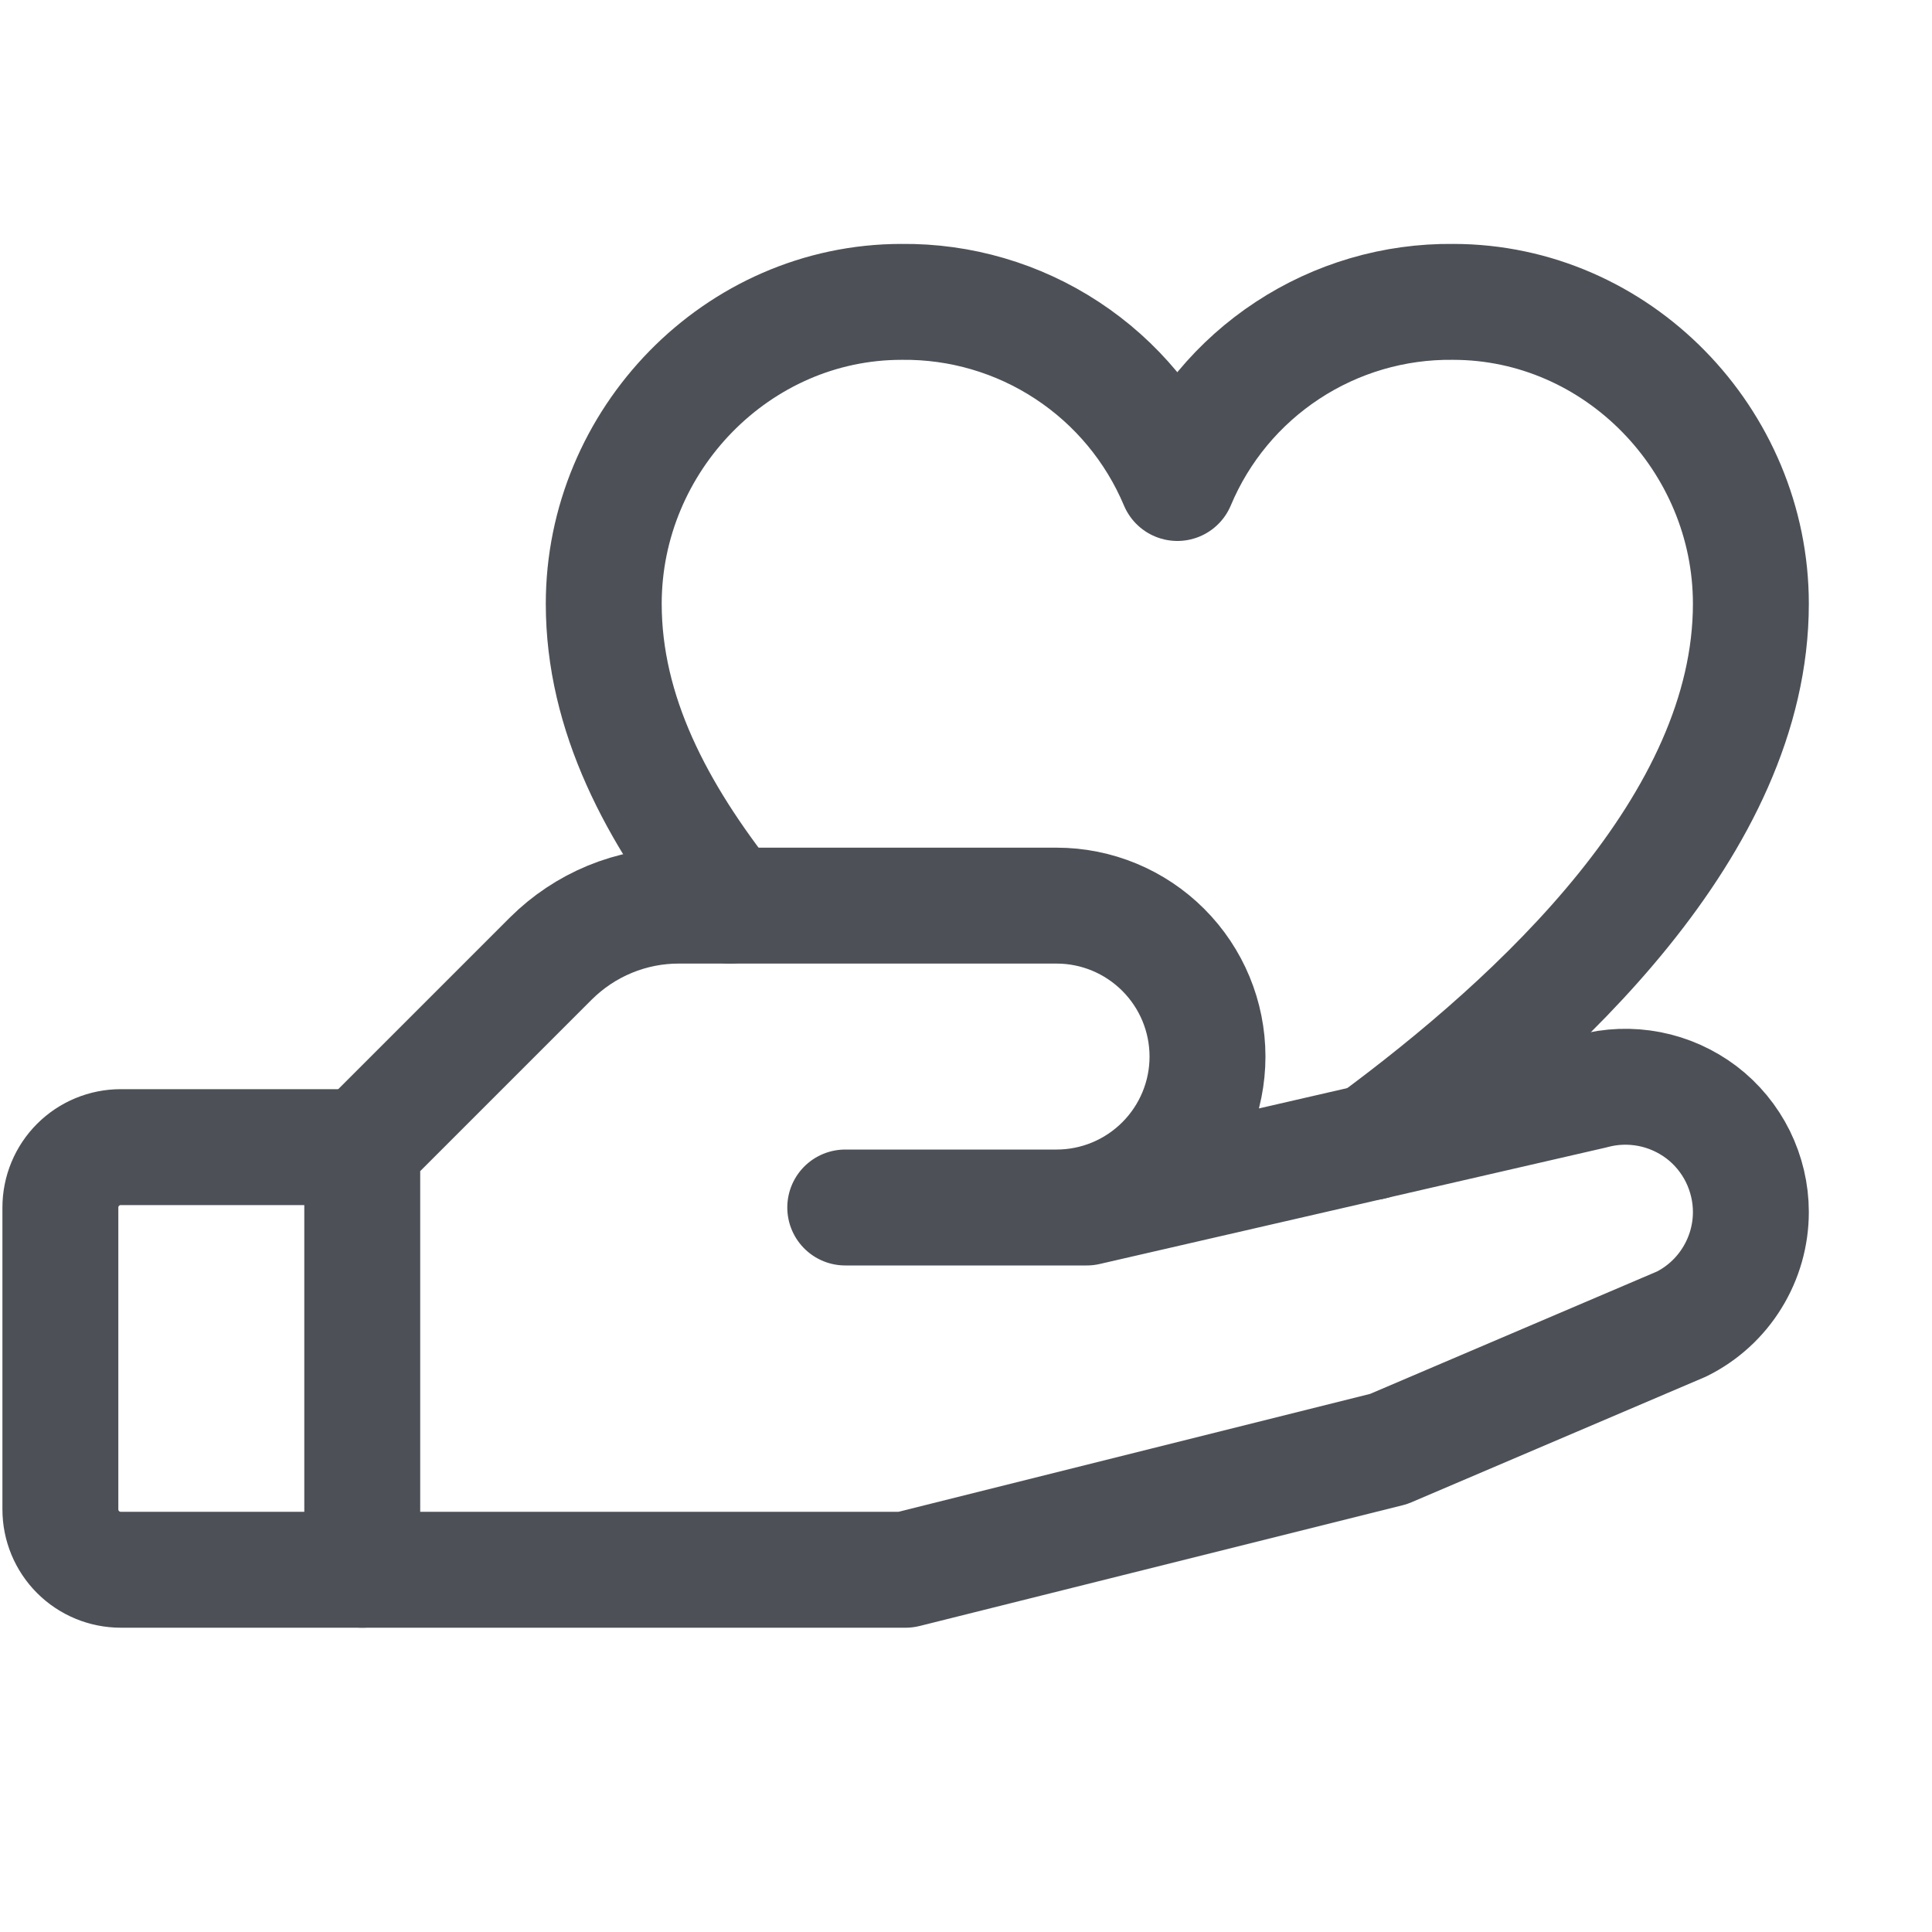
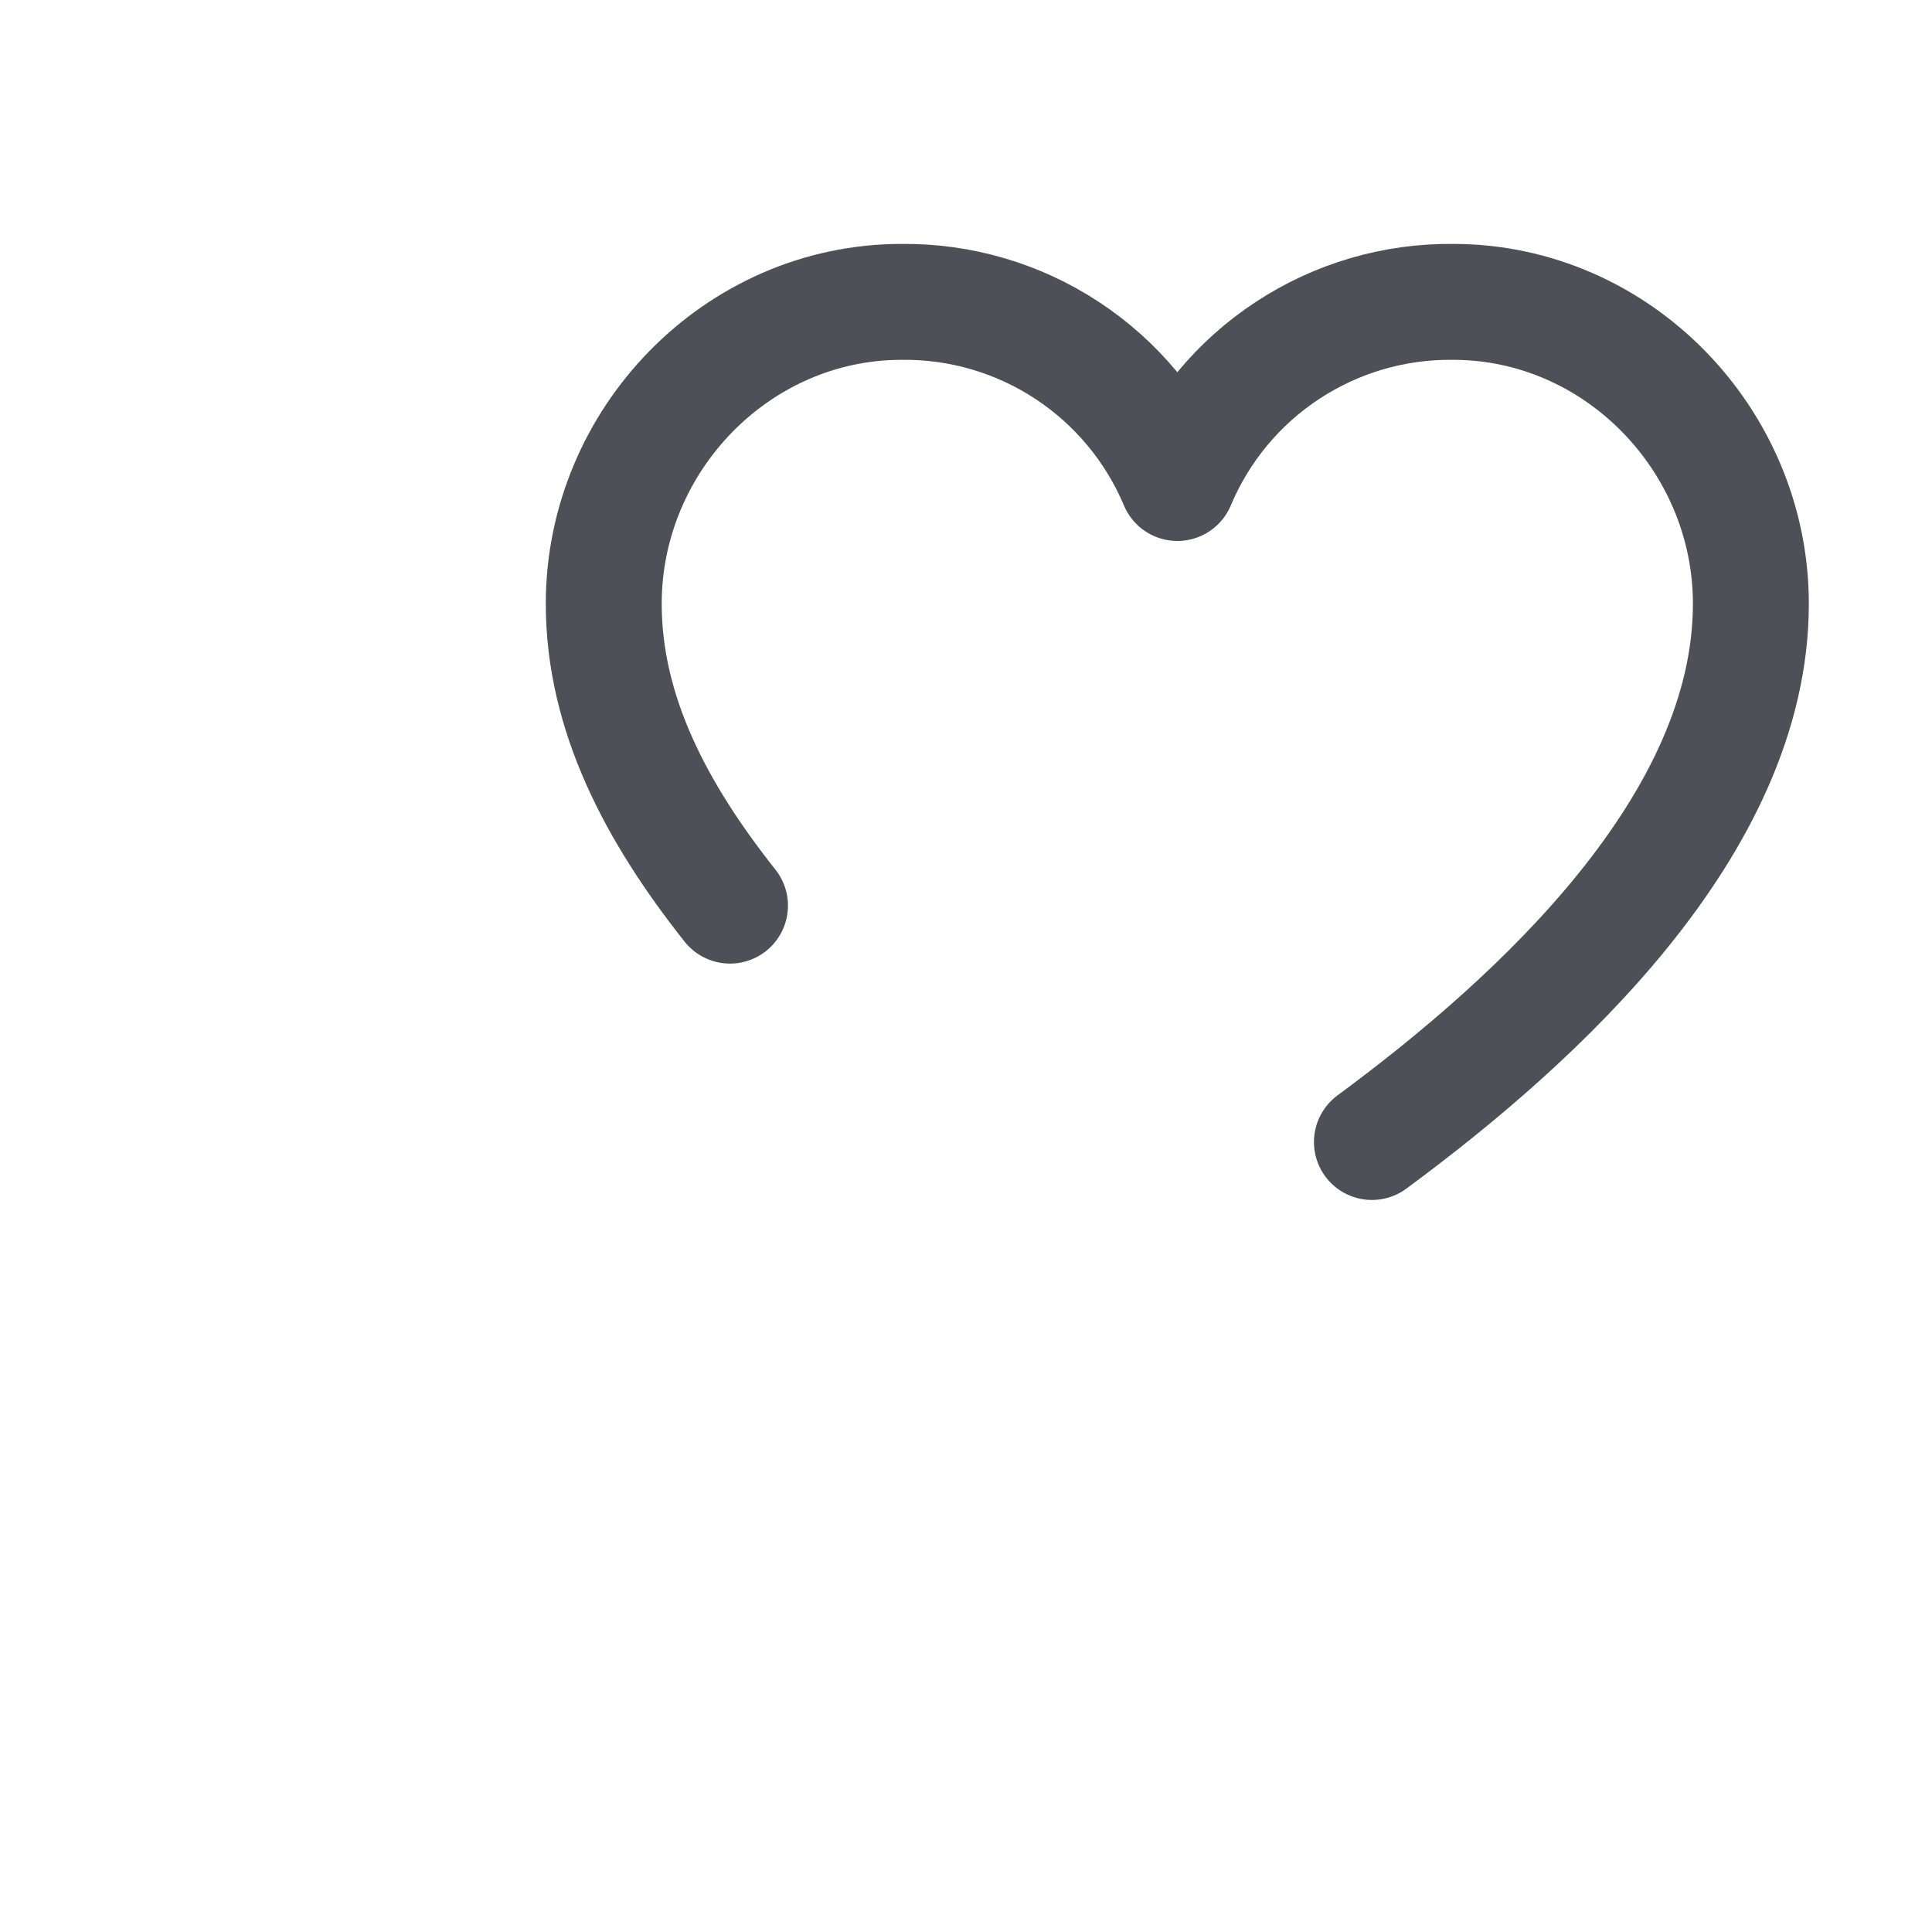
<svg xmlns="http://www.w3.org/2000/svg" width="20" height="20" viewBox="0 0 20 20" fill="none">
  <g clip-path="url(#clip0_8584_6191)">
-     <path d="M3.75 16.25H1.25C1.084 16.25 0.925 16.184 0.808 16.067C0.691 15.95 0.625 15.791 0.625 15.625V12.5C0.625 12.334 0.691 12.175 0.808 12.058C0.925 11.941 1.084 11.875 1.25 11.875H3.75" stroke="#4D5157" stroke-width="1.2" stroke-linecap="round" stroke-linejoin="round" />
-     <path d="M8.75 12.5H11.25L16.484 11.296C16.677 11.243 16.879 11.236 17.075 11.274C17.271 11.312 17.455 11.395 17.614 11.515C17.773 11.636 17.901 11.792 17.99 11.971C18.078 12.15 18.125 12.347 18.125 12.546C18.125 12.787 18.058 13.023 17.931 13.228C17.805 13.433 17.623 13.599 17.408 13.706L14.375 15L9.375 16.25H3.75V11.875L5.703 9.922C5.878 9.748 6.085 9.61 6.313 9.516C6.541 9.422 6.785 9.374 7.031 9.375H10.938C11.352 9.375 11.749 9.54 12.042 9.833C12.335 10.126 12.5 10.523 12.5 10.938C12.5 11.352 12.335 11.749 12.042 12.042C11.749 12.335 11.352 12.5 10.938 12.5H8.75Z" stroke="#4D5157" stroke-width="1.2" stroke-linecap="round" stroke-linejoin="round" />
    <path d="M7.557 9.375C6.797 8.416 6.25 7.388 6.25 6.25C6.25 4.556 7.63 3.125 9.333 3.125C9.941 3.118 10.538 3.293 11.046 3.627C11.555 3.961 11.952 4.439 12.188 5C12.423 4.439 12.82 3.961 13.329 3.627C13.837 3.293 14.434 3.118 15.042 3.125C16.744 3.125 18.125 4.556 18.125 6.25C18.125 8.534 15.923 10.553 14.202 11.822" stroke="#4D5157" stroke-width="1.2" stroke-linecap="round" stroke-linejoin="round" />
  </g>
  <defs>
    <clipPath id="clip0_8584_6191">
      <rect width="20" height="20" fill="white" />
    </clipPath>
  </defs>
</svg>